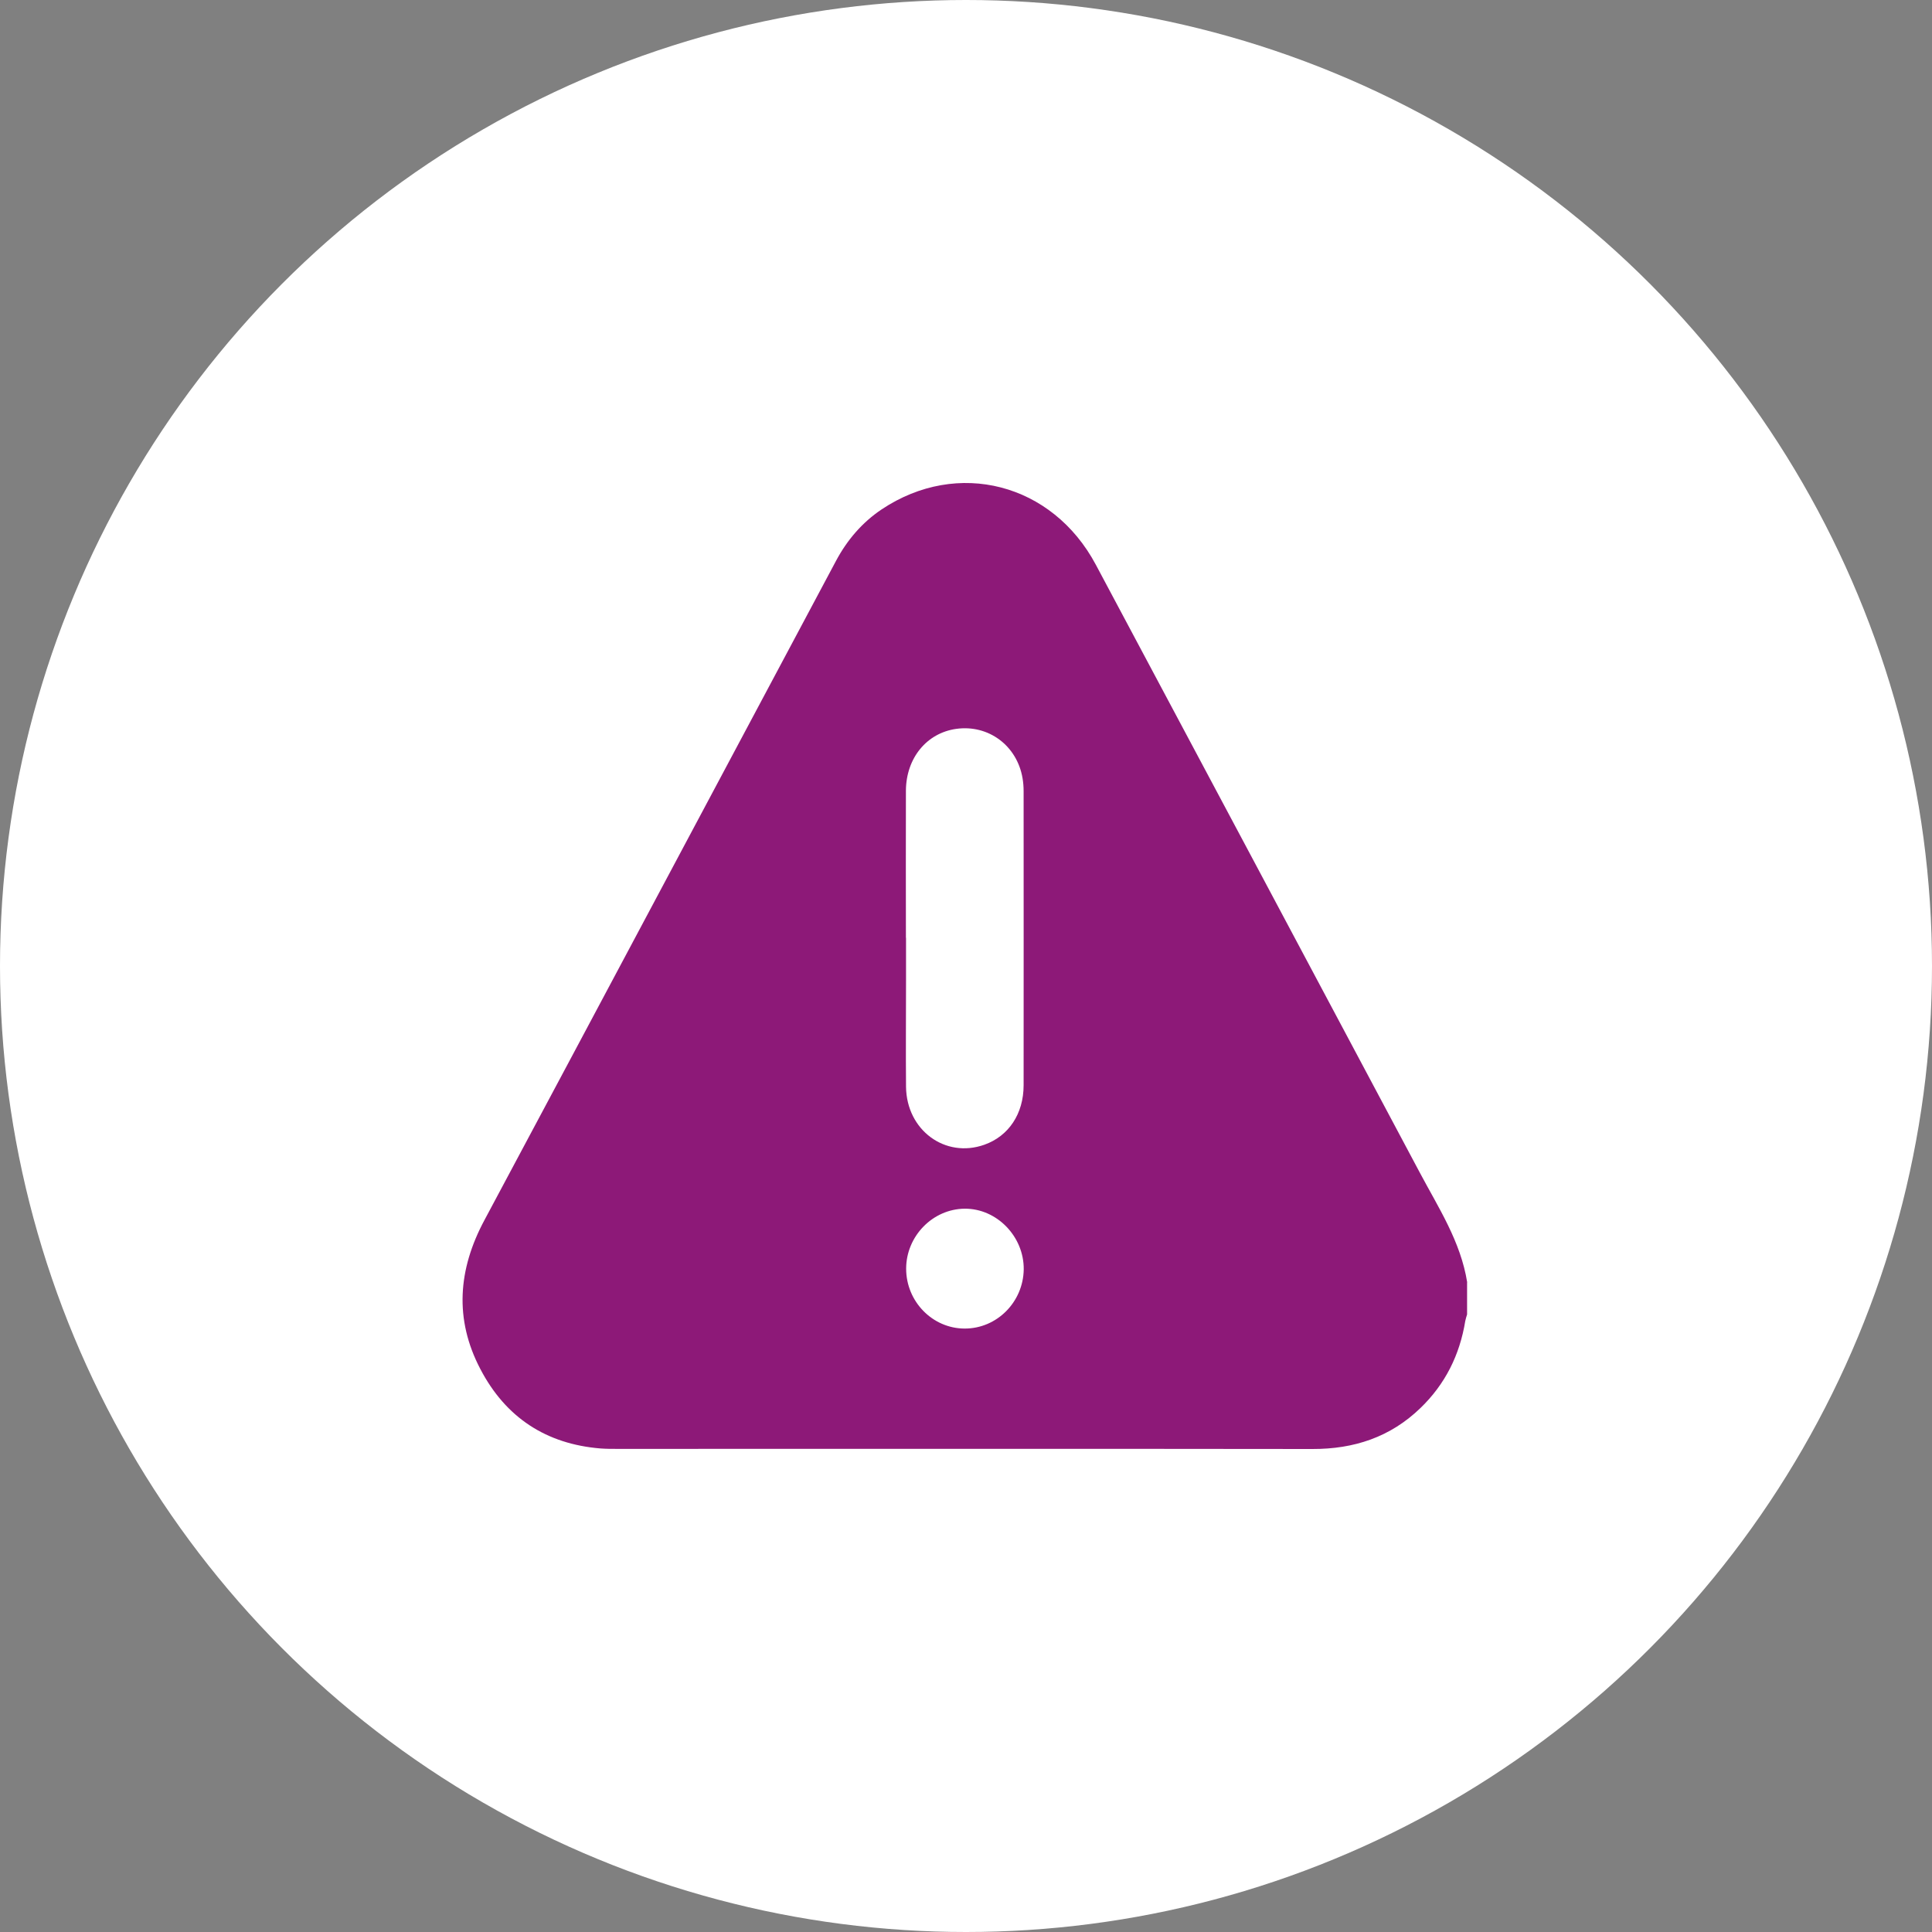
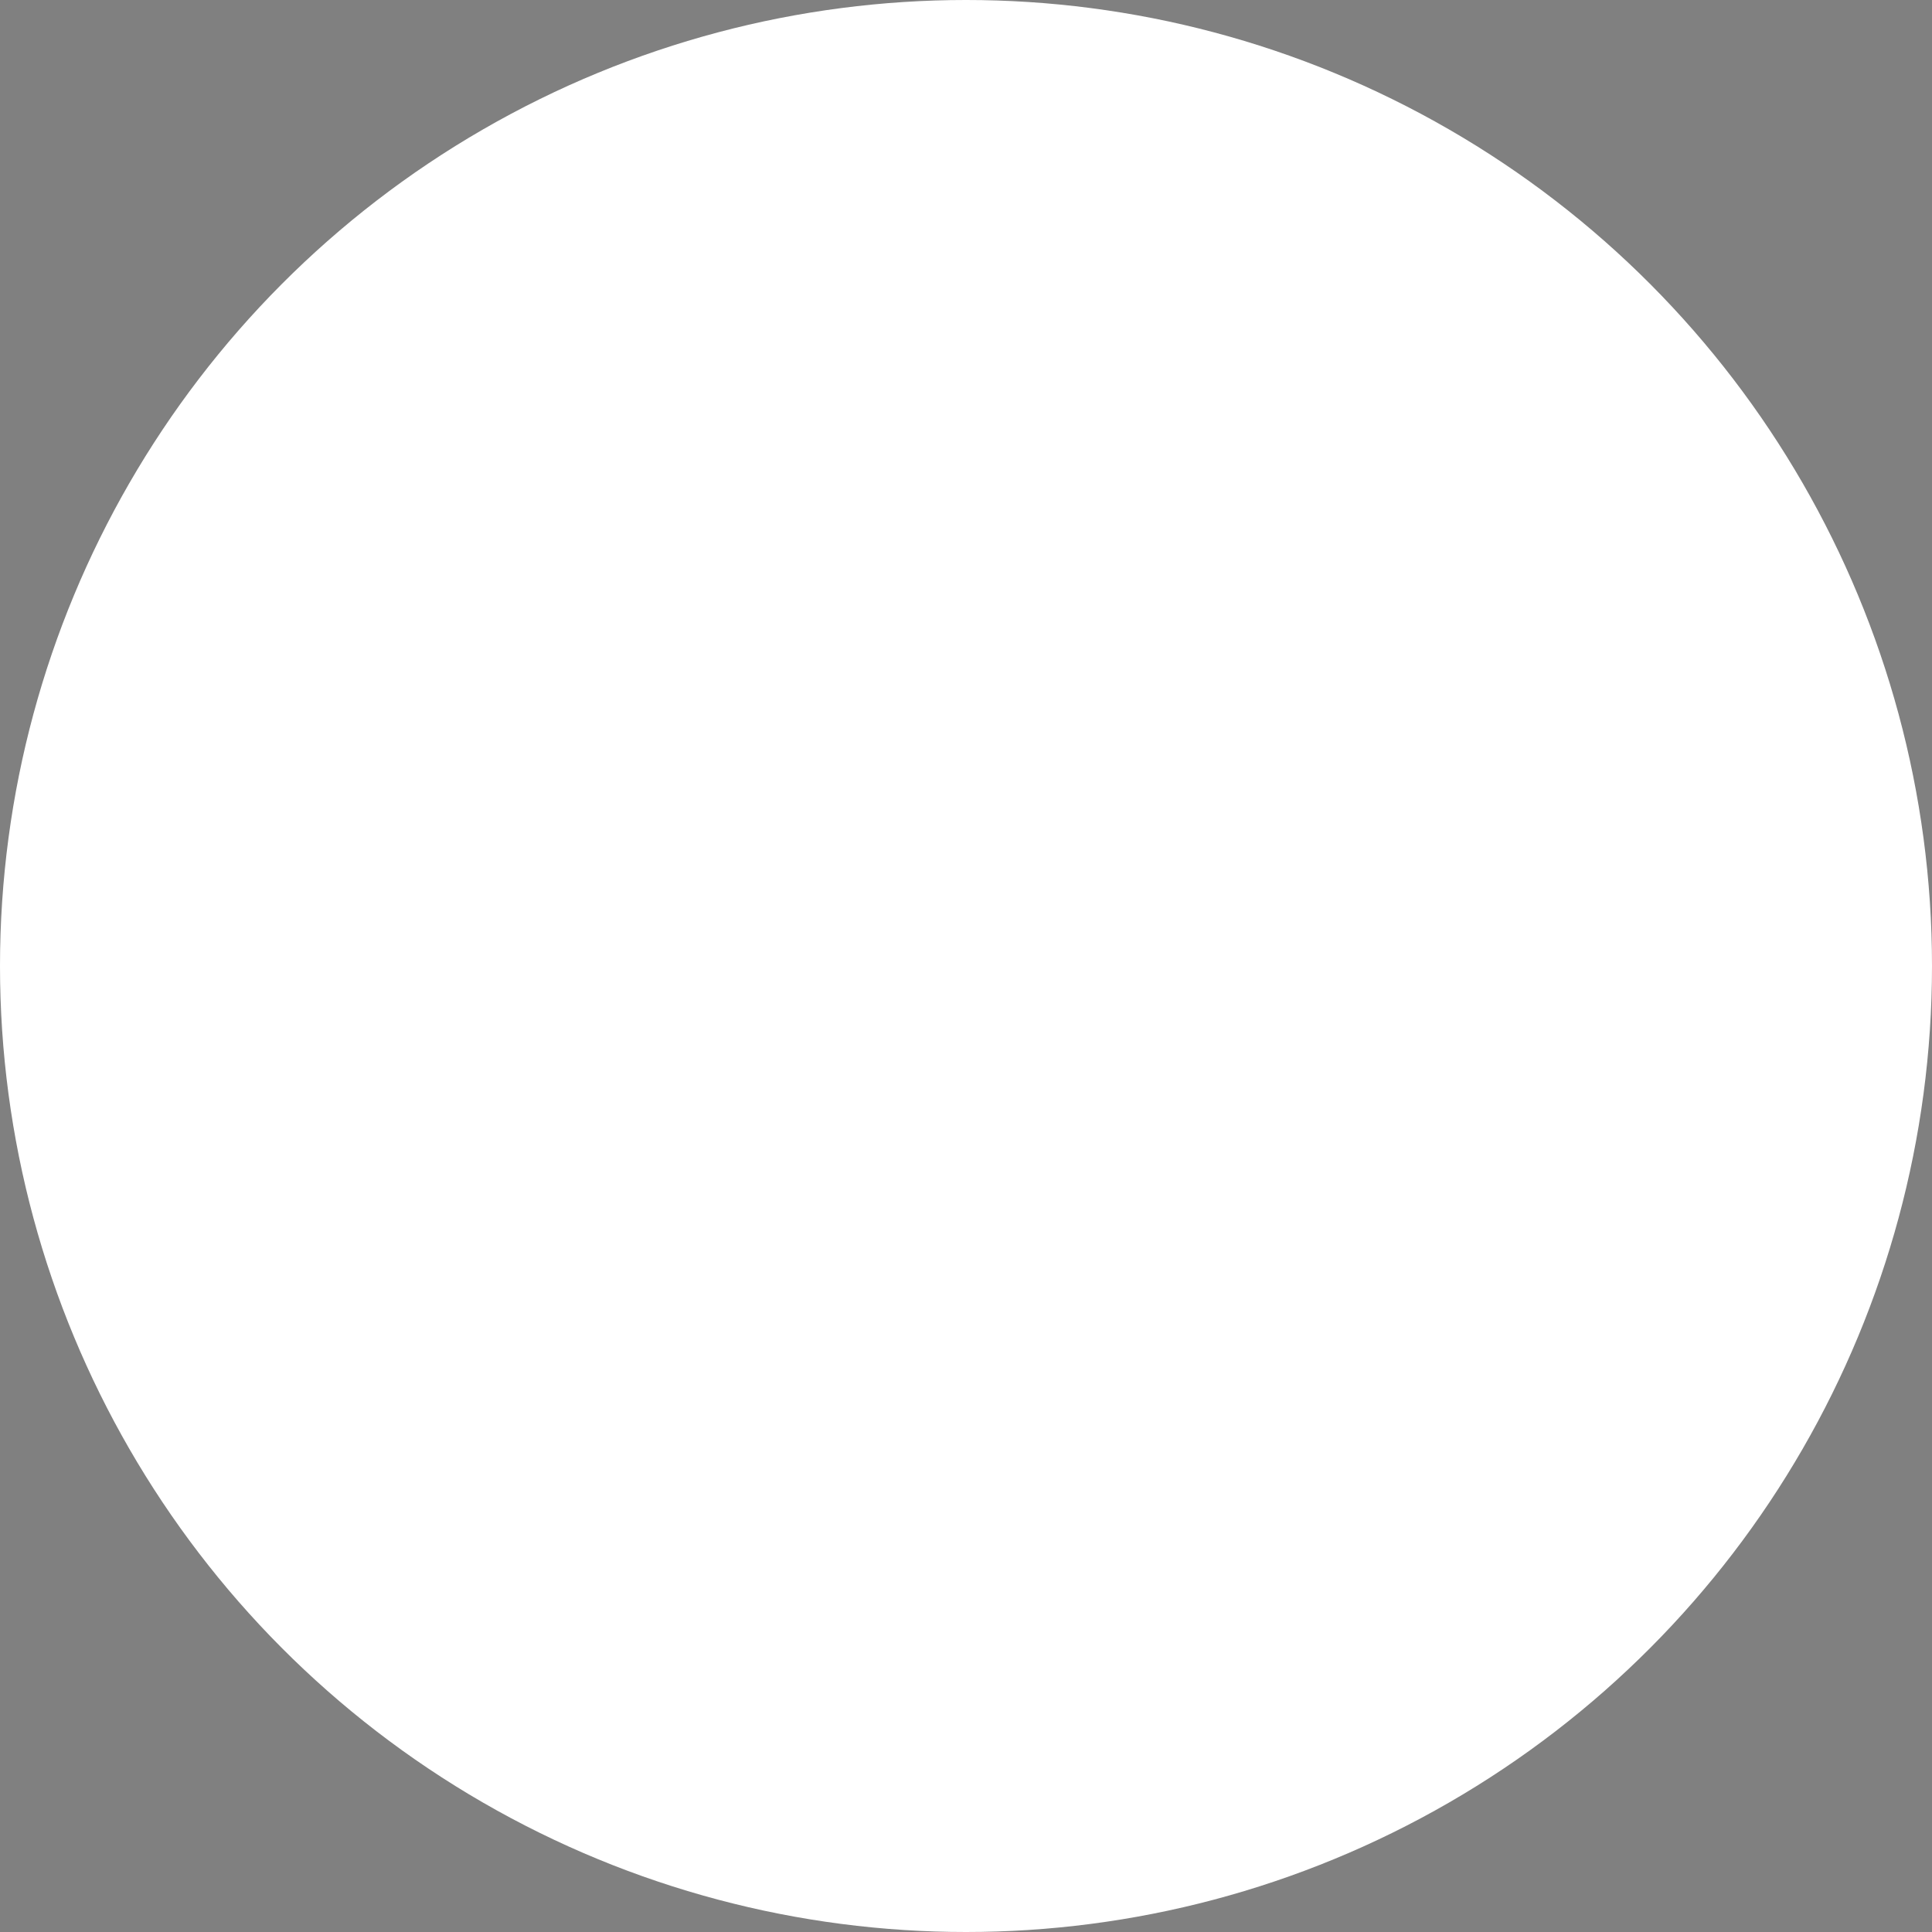
<svg xmlns="http://www.w3.org/2000/svg" width="50" height="50" viewBox="0 0 50 50" fill="none">
  <rect x="0" y="0" width="50" height="50" fill="#808080" stroke="none" />
  <circle cx="25" cy="25" r="25" fill="white" />
-   <path d="M37.968 33.186V34.017C37.951 34.074 37.932 34.13 37.921 34.187C37.778 35.069 37.4 35.822 36.764 36.437C35.981 37.196 35.037 37.503 33.967 37.5C27.968 37.492 21.971 37.497 15.972 37.497C15.827 37.497 15.685 37.497 15.54 37.486C14.141 37.372 13.088 36.69 12.431 35.43C11.754 34.139 11.854 32.851 12.537 31.577C15.576 25.892 18.602 20.2 21.637 14.513C21.924 13.975 22.314 13.52 22.818 13.182C24.783 11.871 27.235 12.505 28.36 14.615C31.155 19.856 33.95 25.099 36.742 30.343C37.227 31.256 37.803 32.131 37.971 33.189L37.968 33.186ZM23.448 24.272C23.448 24.641 23.448 25.014 23.448 25.384C23.448 26.299 23.44 27.212 23.448 28.128C23.462 29.251 24.462 29.984 25.474 29.626C26.103 29.404 26.491 28.827 26.491 28.085C26.494 25.549 26.491 23.012 26.491 20.473C26.491 20.362 26.482 20.248 26.463 20.137C26.318 19.293 25.58 18.747 24.747 18.863C23.983 18.971 23.451 19.617 23.445 20.461C23.44 21.73 23.445 22.998 23.445 24.266L23.448 24.272ZM24.964 34.383C25.797 34.386 26.482 33.698 26.494 32.851C26.502 32.001 25.797 31.275 24.967 31.281C24.139 31.287 23.451 31.992 23.451 32.834C23.451 33.681 24.131 34.381 24.964 34.383Z" fill="#8D1978" />
</svg>